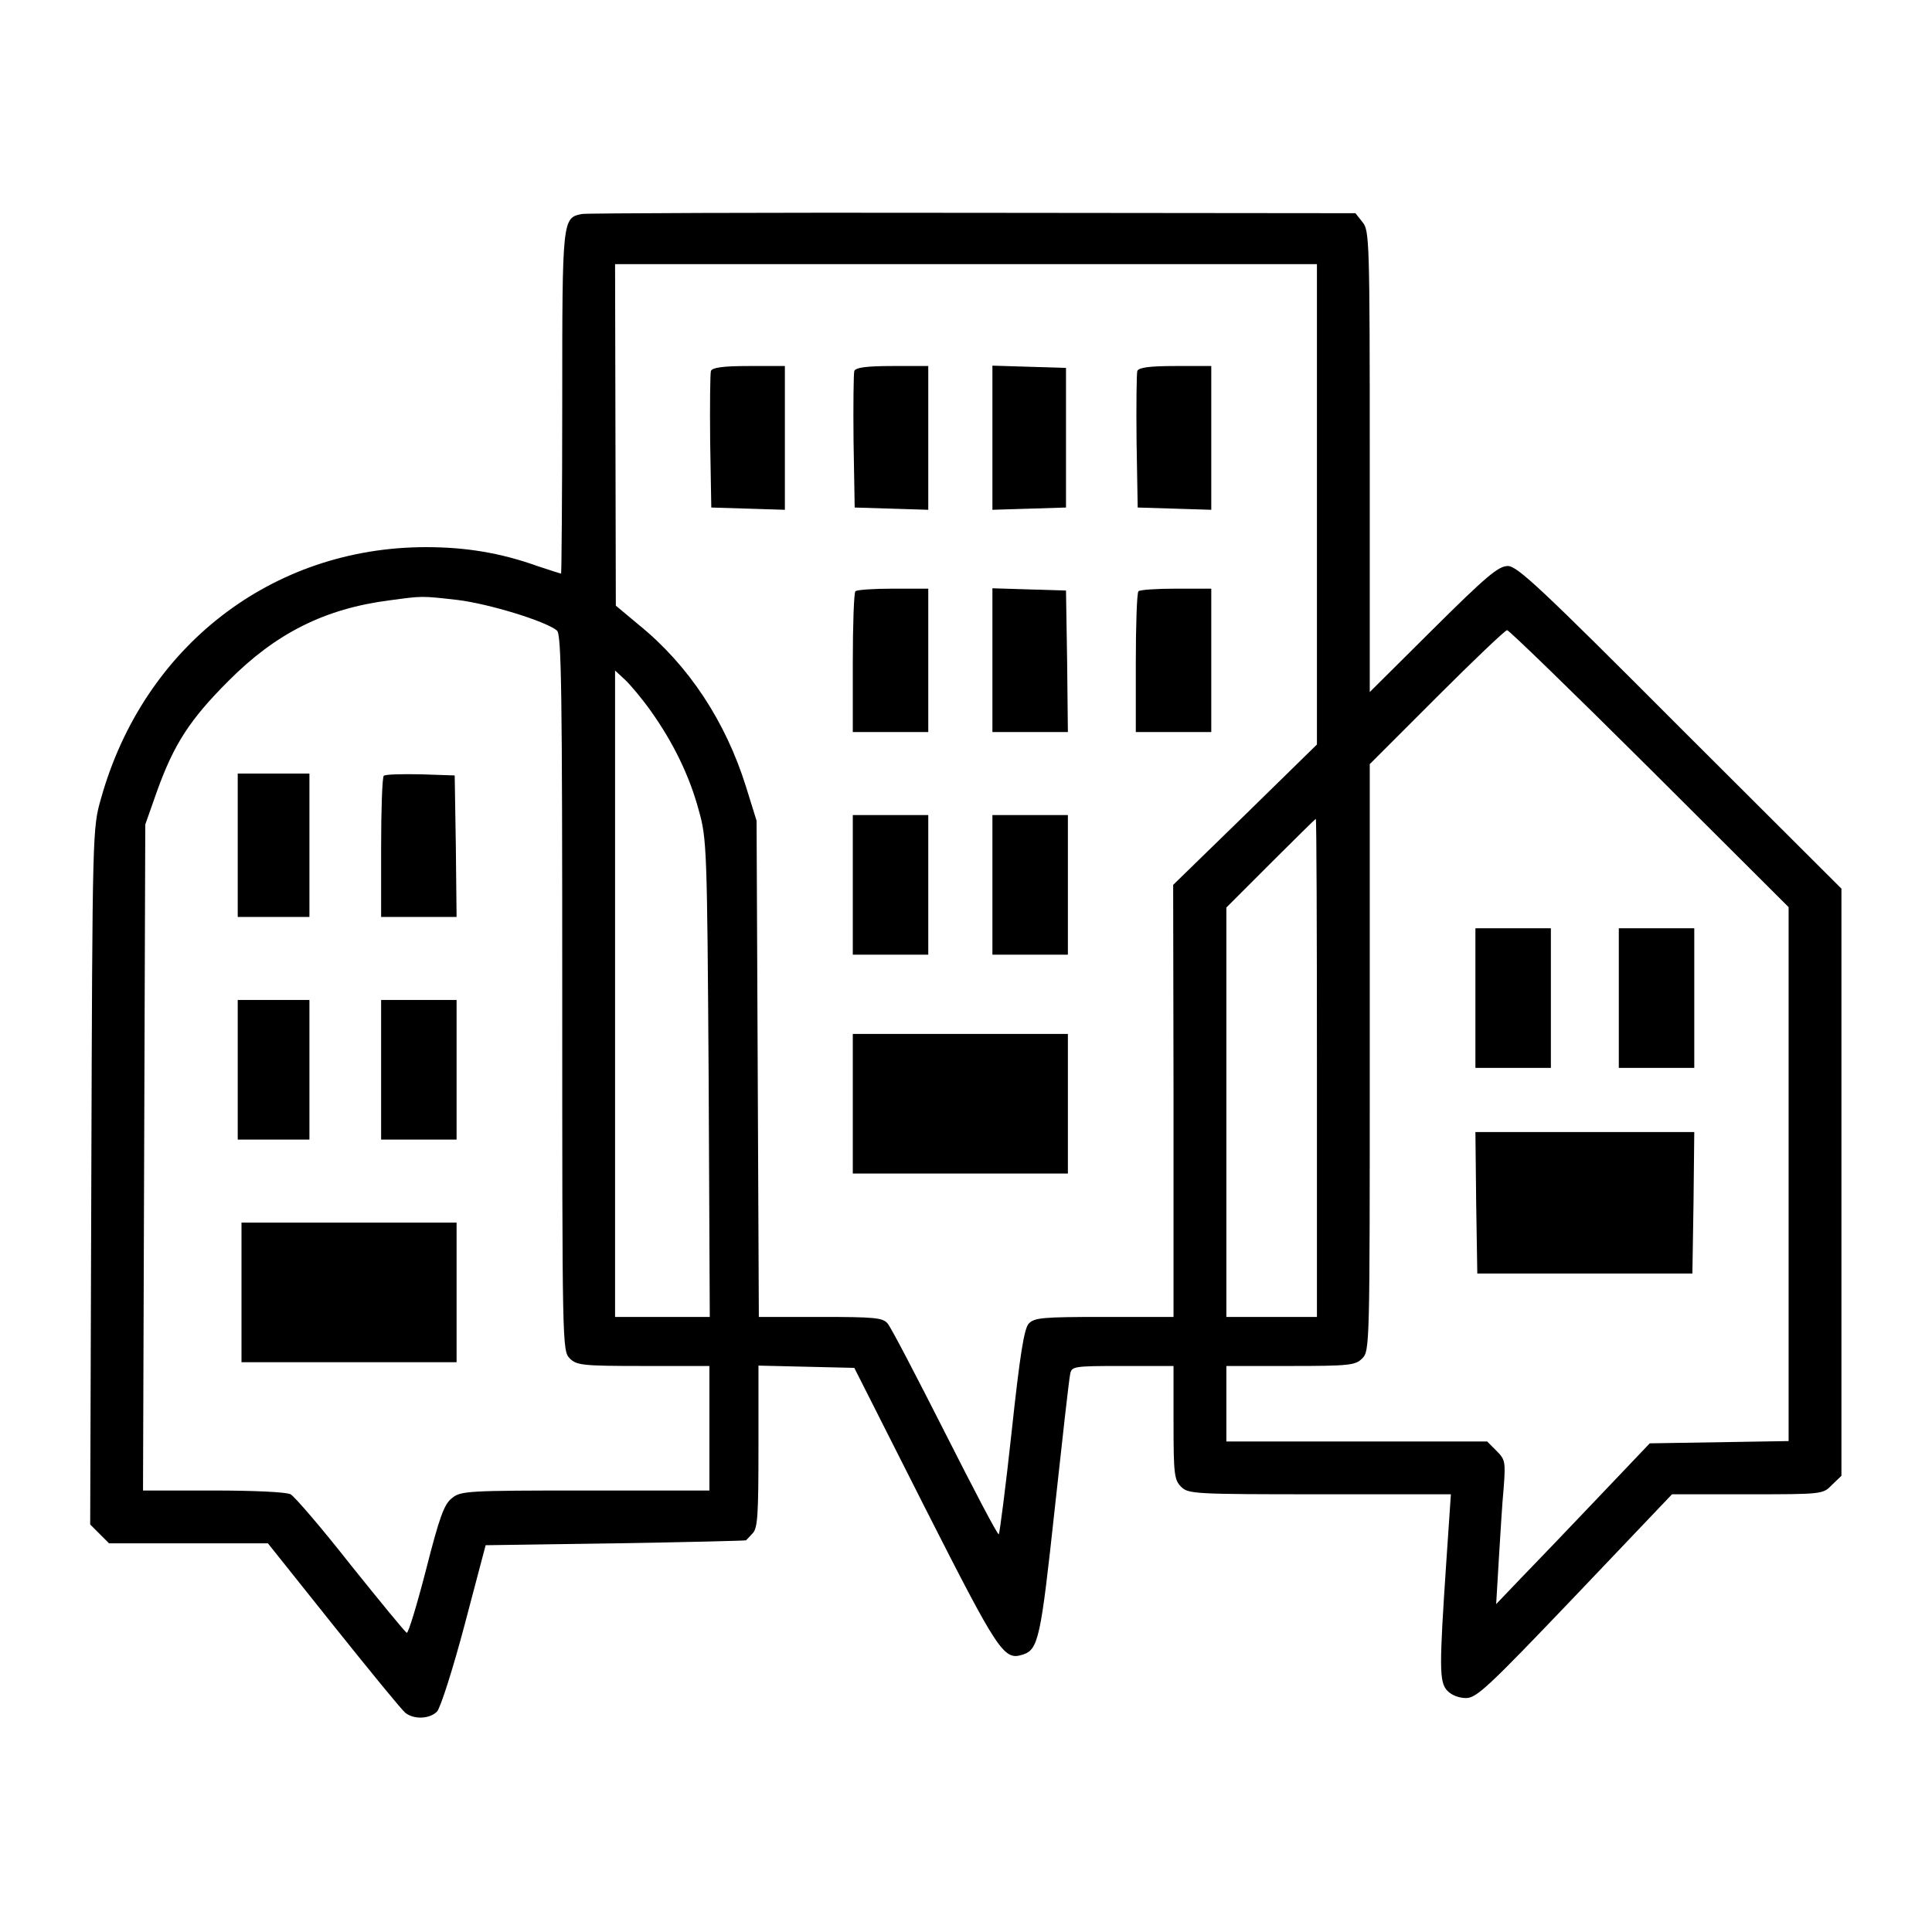
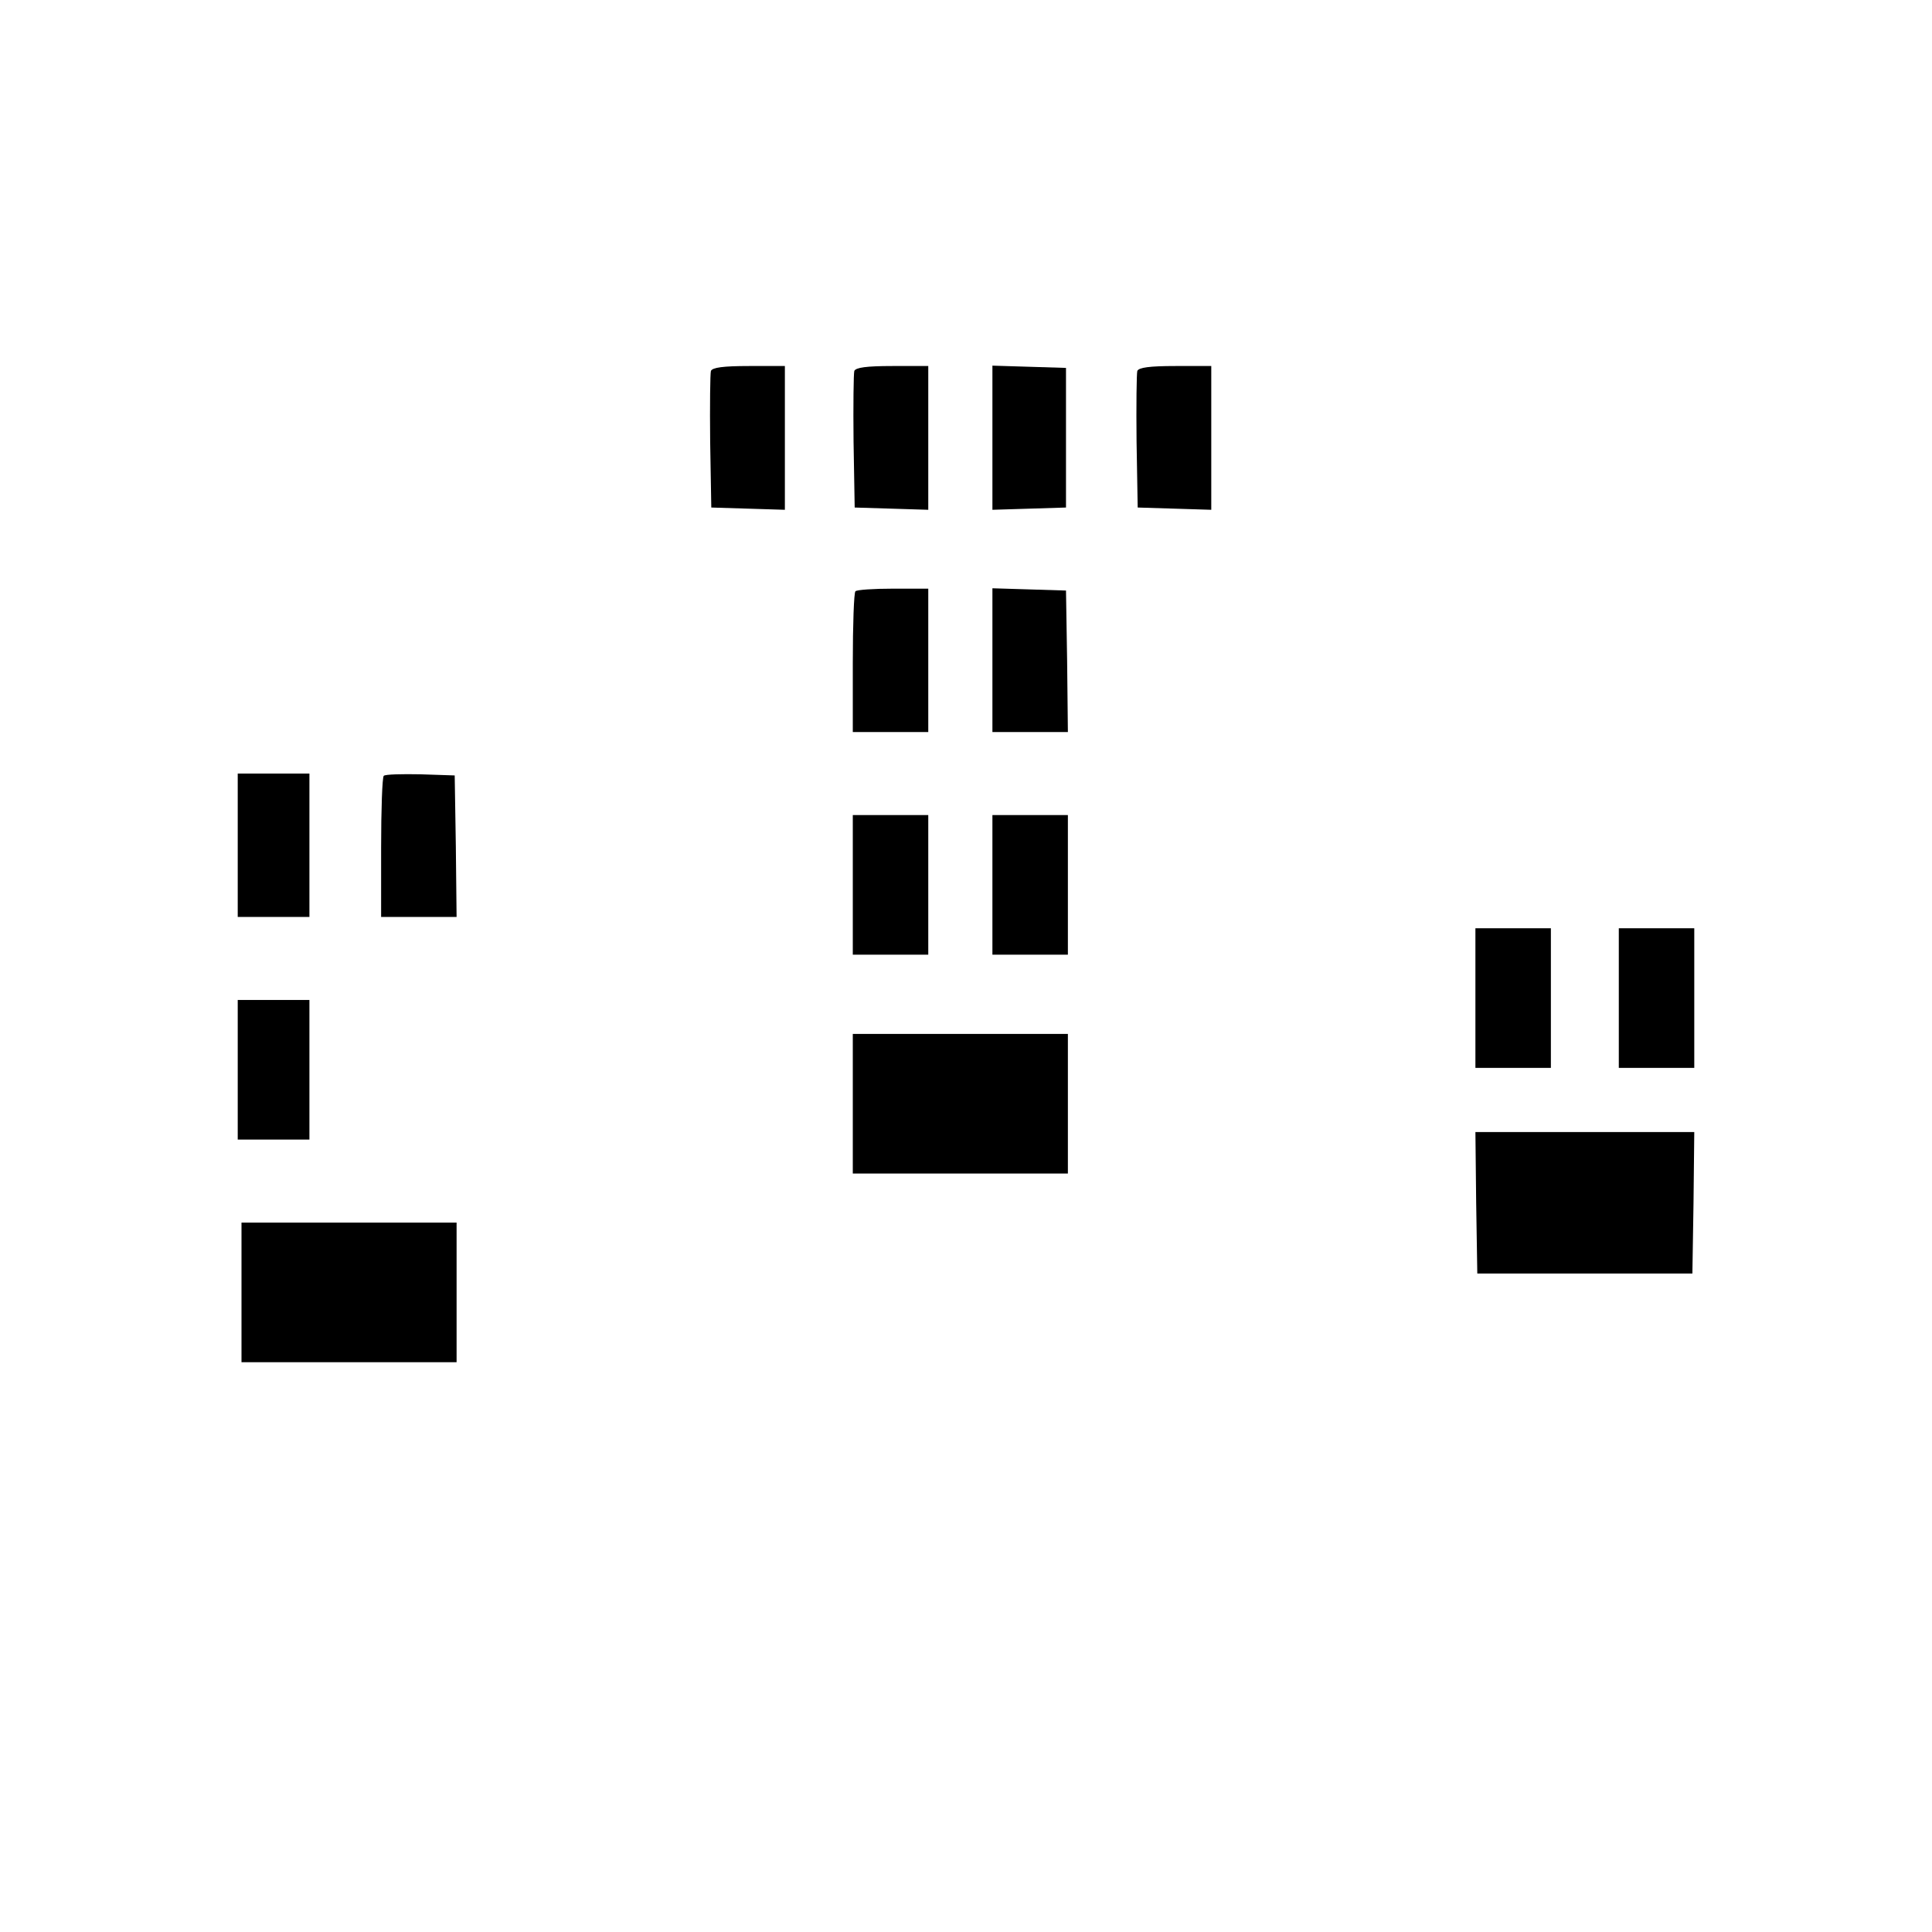
<svg xmlns="http://www.w3.org/2000/svg" version="1.0" width="512pt" height="512pt" viewBox="0 0 512 512" preserveAspectRatio="xMidYMid meet">
  <g transform="translate(0,512) scale(0.1,-0.1)" fill="#000000" stroke="none">
-     <path d="M1543 4553 c-53 -10 -53 -12 -53 -500 0 -249 -2 -453 -3 -453 -2 0 -30 9 -63 20 -98 35 -190 50 -295 50 -408 0 -748 -263 -861 -665 -23 -80 -23 -82 -26 -1003 l-3 -922 25 -25 25 -25 211 0 210 0 174 -218 c96 -120 181 -224 190 -231 22 -18 64 -17 84 3 9 9 42 112 73 229 l56 212 344 5 c189 3 345 7 346 8 1 1 9 9 17 18 14 13 16 48 16 230 l0 215 127 -3 127 -3 187 -370 c195 -384 209 -406 259 -390 42 13 48 43 85 385 20 184 38 345 41 358 4 21 7 22 139 22 l135 0 0 -150 c0 -137 2 -152 20 -170 19 -19 33 -20 368 -20 l347 0 -12 -177 c-19 -282 -19 -320 2 -343 11 -12 31 -20 50 -20 28 0 58 28 289 270 l257 270 200 0 c199 0 200 0 224 25 l25 24 0 778 0 778 -428 427 c-368 369 -431 428 -456 428 -25 0 -57 -27 -198 -167 l-168 -167 0 611 c0 586 -1 612 -19 634 l-19 24 -1014 1 c-557 1 -1023 -1 -1035 -3z m1947 -770 l0 -636 -190 -186 -191 -186 1 -572 0 -573 -183 0 c-166 0 -186 -2 -201 -18 -12 -14 -23 -81 -45 -286 -16 -148 -32 -270 -34 -272 -3 -3 -66 118 -142 268 -76 150 -144 281 -153 291 -13 15 -35 17 -178 17 l-163 0 -3 658 -3 657 -28 90 c-54 173 -152 322 -284 429 l-61 51 -1 453 -1 452 930 0 930 0 0 -637z m-2277 -253 c82 -10 233 -56 263 -81 12 -10 14 -163 14 -960 0 -936 0 -949 20 -969 18 -18 33 -20 195 -20 l175 0 0 -165 0 -165 -329 0 c-311 0 -330 -1 -353 -20 -21 -16 -33 -49 -69 -190 -24 -93 -47 -169 -51 -167 -4 1 -70 82 -148 179 -77 98 -149 182 -160 188 -11 6 -98 10 -205 10 l-186 0 3 883 3 882 31 88 c45 125 87 190 189 292 126 127 256 192 427 214 89 12 84 12 181 1z m3159 -447 l368 -367 0 -707 0 -708 -184 -3 -184 -3 -138 -145 c-76 -80 -168 -176 -204 -213 l-65 -68 7 118 c4 65 9 151 13 191 5 68 4 74 -19 97 l-25 25 -346 0 -345 0 0 100 0 100 170 0 c157 0 172 2 190 20 20 20 20 33 20 797 l0 778 177 177 c98 98 182 178 187 178 5 0 175 -165 378 -367z m-2646 151 c58 -82 101 -169 126 -262 21 -74 22 -101 26 -709 l3 -633 -125 0 -126 0 0 857 0 856 26 -24 c14 -13 46 -51 70 -85z m1764 -944 l0 -660 -120 0 -120 0 0 542 0 543 117 117 c65 65 119 118 120 118 2 0 3 -297 3 -660z" />
    <path d="M1884 4137 c-2 -7 -3 -91 -2 -187 l3 -175 98 -3 97 -3 0 191 0 190 -95 0 c-69 0 -97 -4 -101 -13z" />
    <path d="M2264 4137 c-2 -7 -3 -91 -2 -187 l3 -175 98 -3 97 -3 0 191 0 190 -95 0 c-69 0 -97 -4 -101 -13z" />
    <path d="M2630 3960 l0 -191 98 3 97 3 0 185 0 185 -97 3 -98 3 0 -191z" />
    <path d="M3014 4137 c-2 -7 -3 -91 -2 -187 l3 -175 98 -3 97 -3 0 191 0 190 -95 0 c-69 0 -97 -4 -101 -13z" />
    <path d="M2267 3553 c-4 -3 -7 -89 -7 -190 l0 -183 100 0 100 0 0 190 0 190 -93 0 c-52 0 -97 -3 -100 -7z" />
    <path d="M2630 3370 l0 -190 100 0 100 0 -2 188 -3 187 -97 3 -98 3 0 -191z" />
-     <path d="M3017 3553 c-4 -3 -7 -89 -7 -190 l0 -183 100 0 100 0 0 190 0 190 -93 0 c-52 0 -97 -3 -100 -7z" />
    <path d="M2260 2775 l0 -185 100 0 100 0 0 185 0 185 -100 0 -100 0 0 -185z" />
    <path d="M2630 2775 l0 -185 100 0 100 0 0 185 0 185 -100 0 -100 0 0 -185z" />
    <path d="M2260 2195 l0 -185 285 0 285 0 0 185 0 185 -285 0 -285 0 0 -185z" />
    <path d="M630 2880 l0 -190 95 0 95 0 0 190 0 190 -95 0 -95 0 0 -190z" />
    <path d="M1017 3064 c-4 -4 -7 -90 -7 -191 l0 -183 100 0 100 0 -2 188 -3 187 -90 3 c-50 1 -94 0 -98 -4z" />
    <path d="M630 2285 l0 -185 95 0 95 0 0 185 0 185 -95 0 -95 0 0 -185z" />
-     <path d="M1010 2285 l0 -185 100 0 100 0 0 185 0 185 -100 0 -100 0 0 -185z" />
    <path d="M640 1695 l0 -185 285 0 285 0 0 185 0 185 -285 0 -285 0 0 -185z" />
    <path d="M3910 2475 l0 -185 100 0 100 0 0 185 0 185 -100 0 -100 0 0 -185z" />
    <path d="M4290 2475 l0 -185 100 0 100 0 0 185 0 185 -100 0 -100 0 0 -185z" />
    <path d="M3912 1933 l3 -188 285 0 285 0 3 188 2 187 -290 0 -290 0 2 -187z" />
  </g>
</svg>